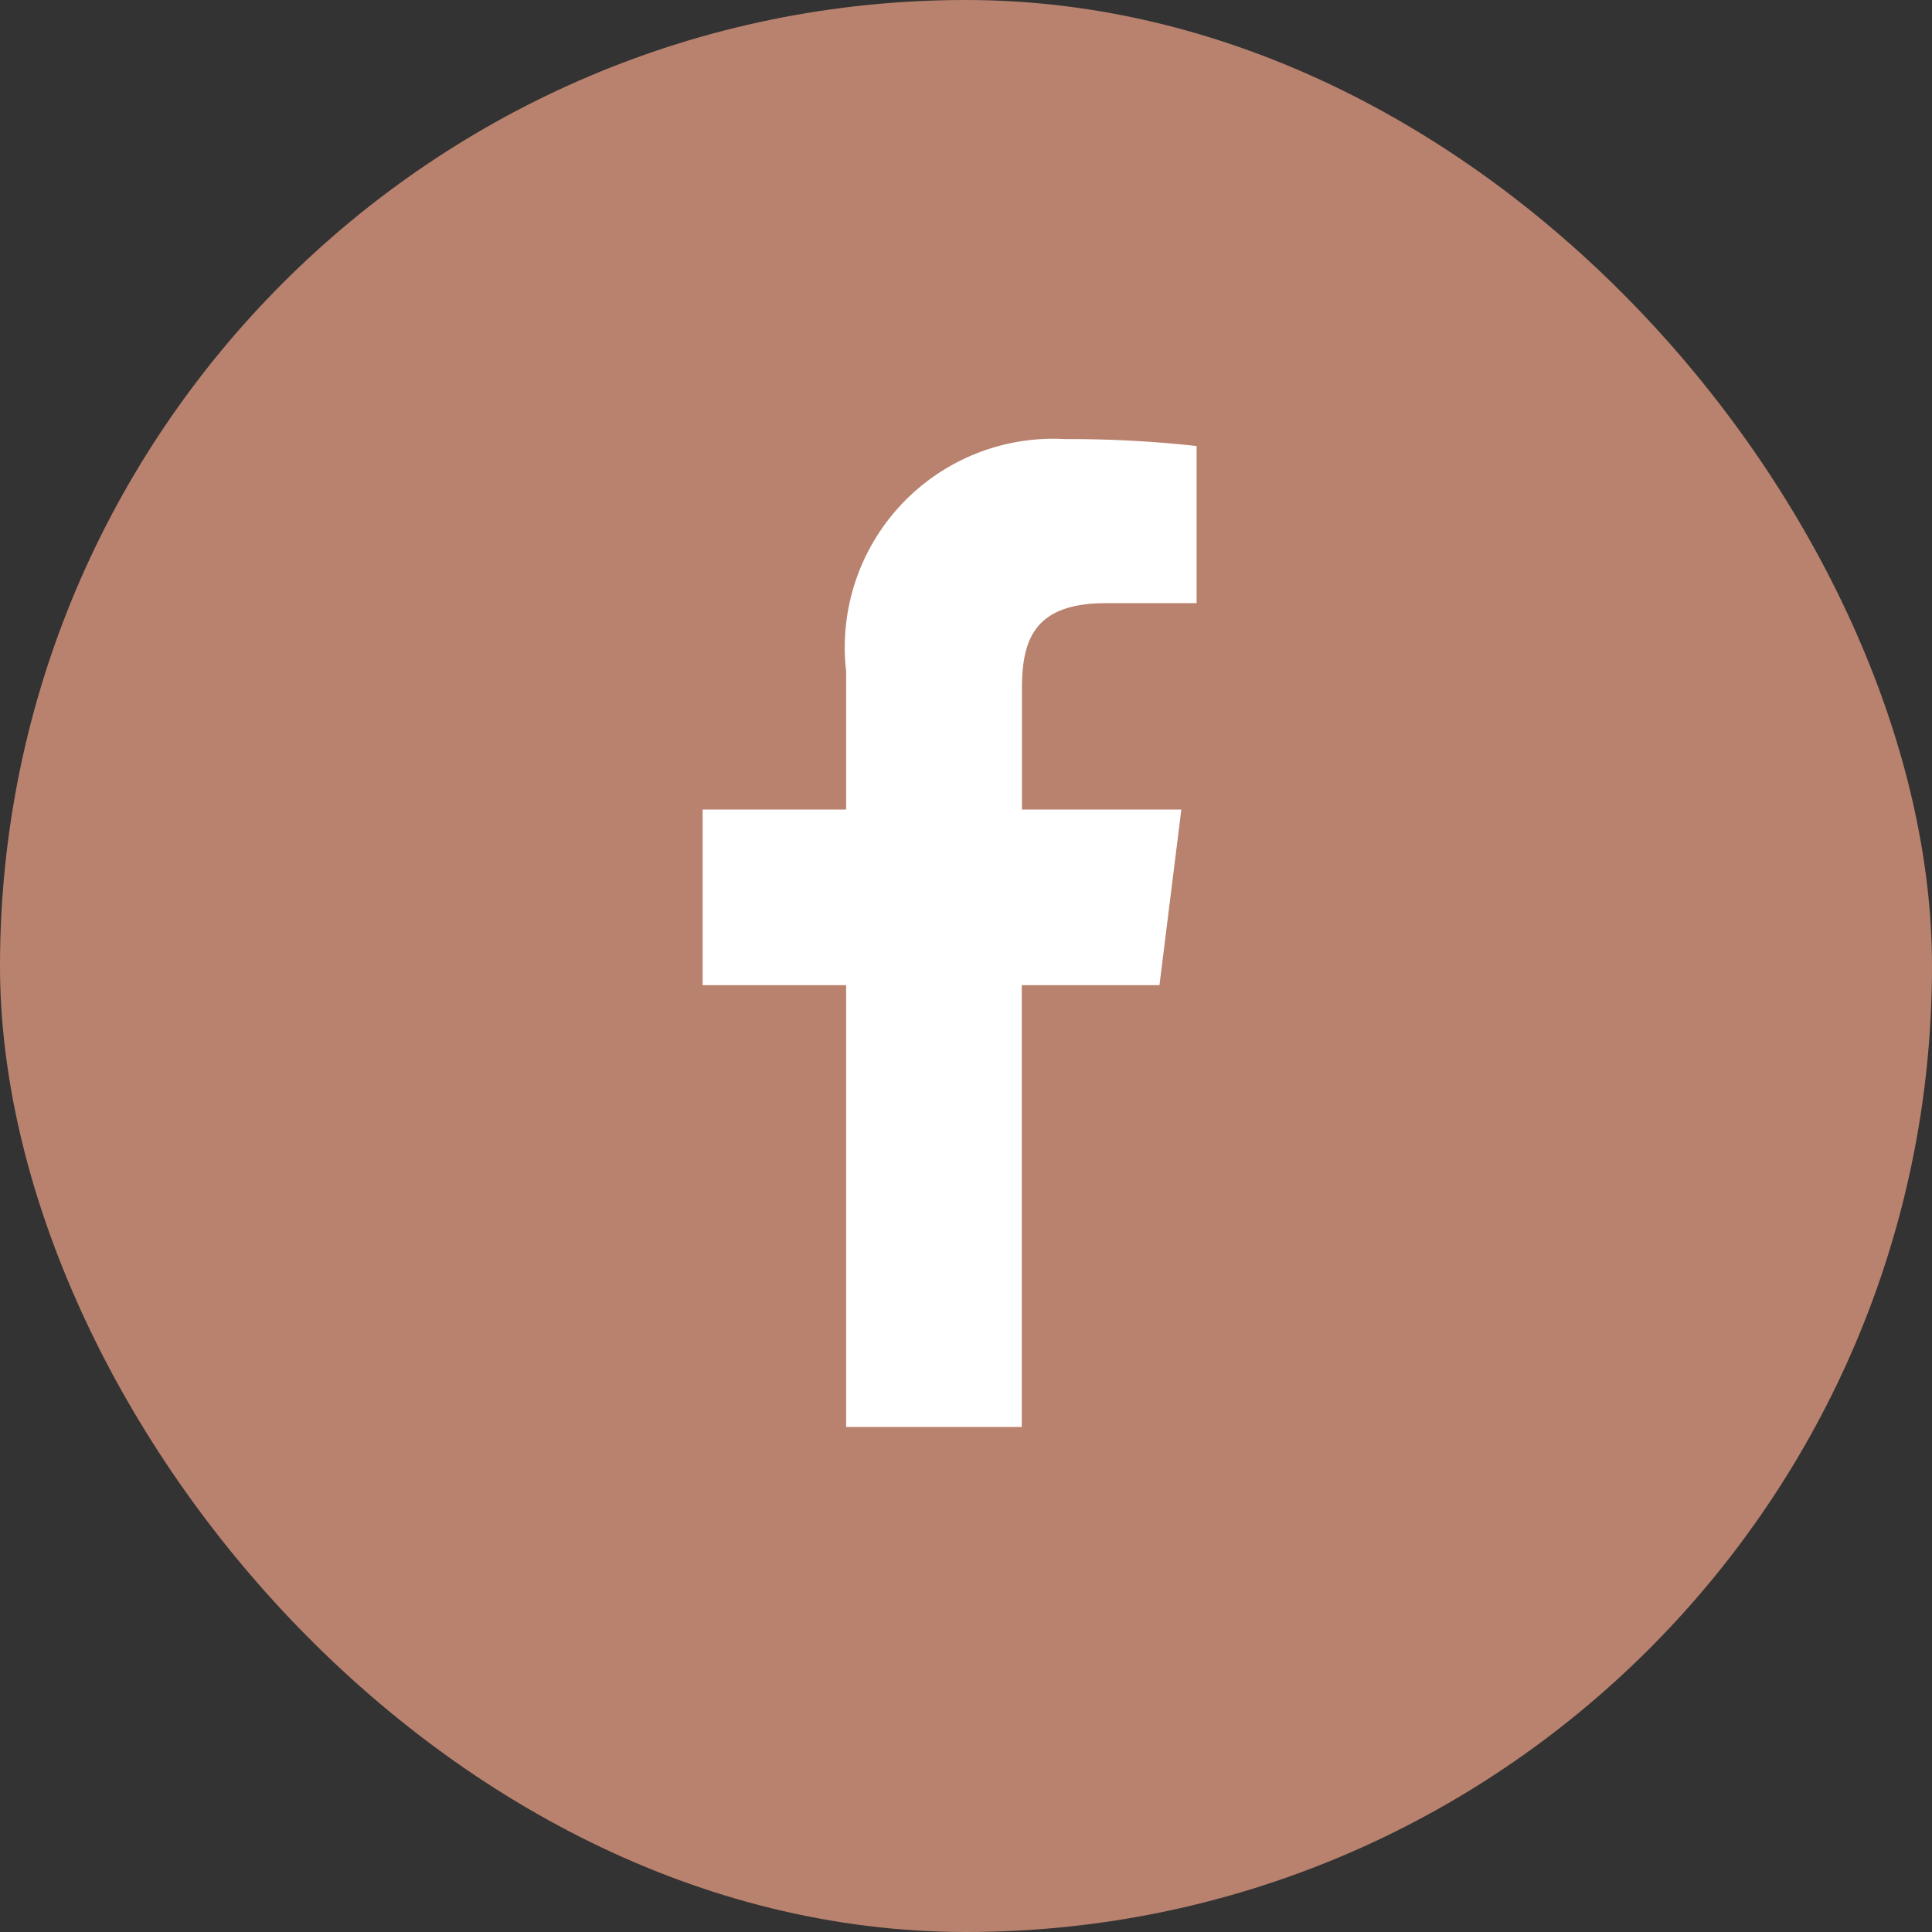
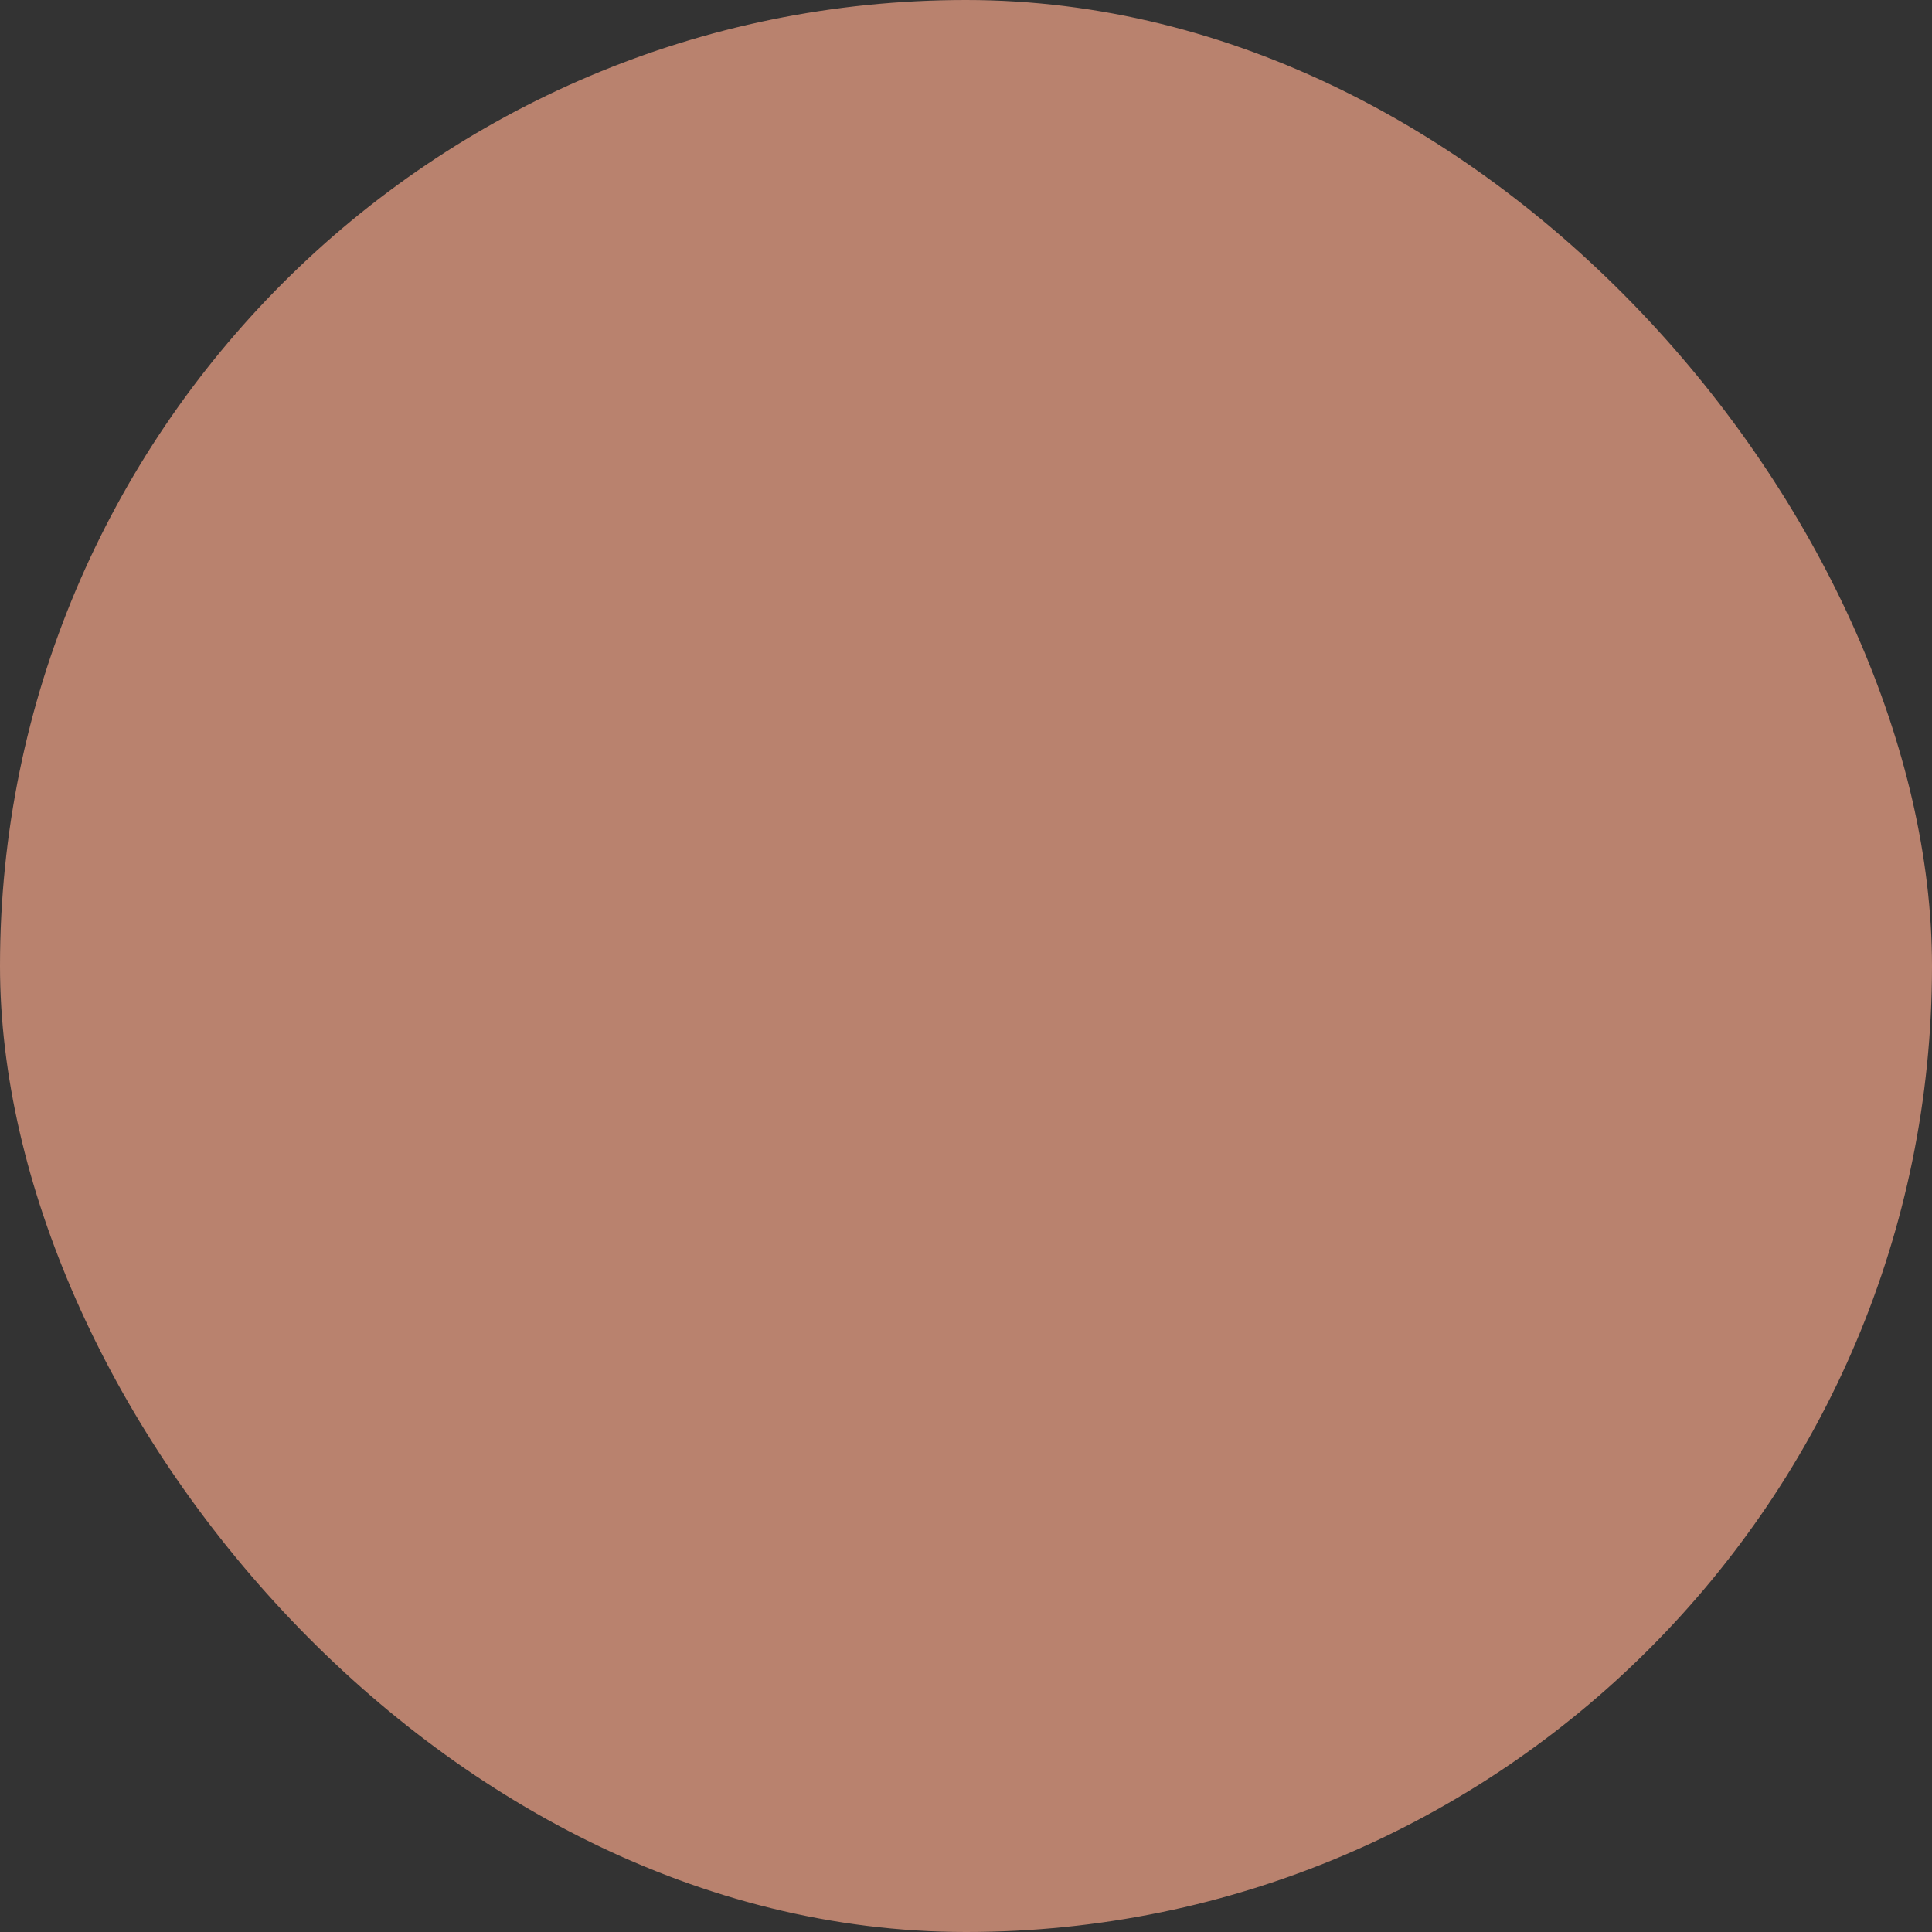
<svg xmlns="http://www.w3.org/2000/svg" id="Component_57_1" data-name="Component 57 – 1" width="22" height="22" viewBox="0 0 22 22">
  <rect x="0" y="0" width="22" height="22" fill="#333333" stroke="none" />
  <rect id="Rectangle_1897" data-name="Rectangle 1897" width="22" height="22" rx="11" fill="#b9826e" />
-   <path id="facebook-4" d="M10.785,1.868h1.027V.079A13.259,13.259,0,0,0,10.315,0,2.375,2.375,0,0,0,7.821,2.643V4.218H6.187v2H7.821v5.031h2V6.218h1.568l.249-2H9.823V2.841c0-.578.156-.973.961-.973Z" transform="translate(1.814 5)" fill="#fff" />
</svg>